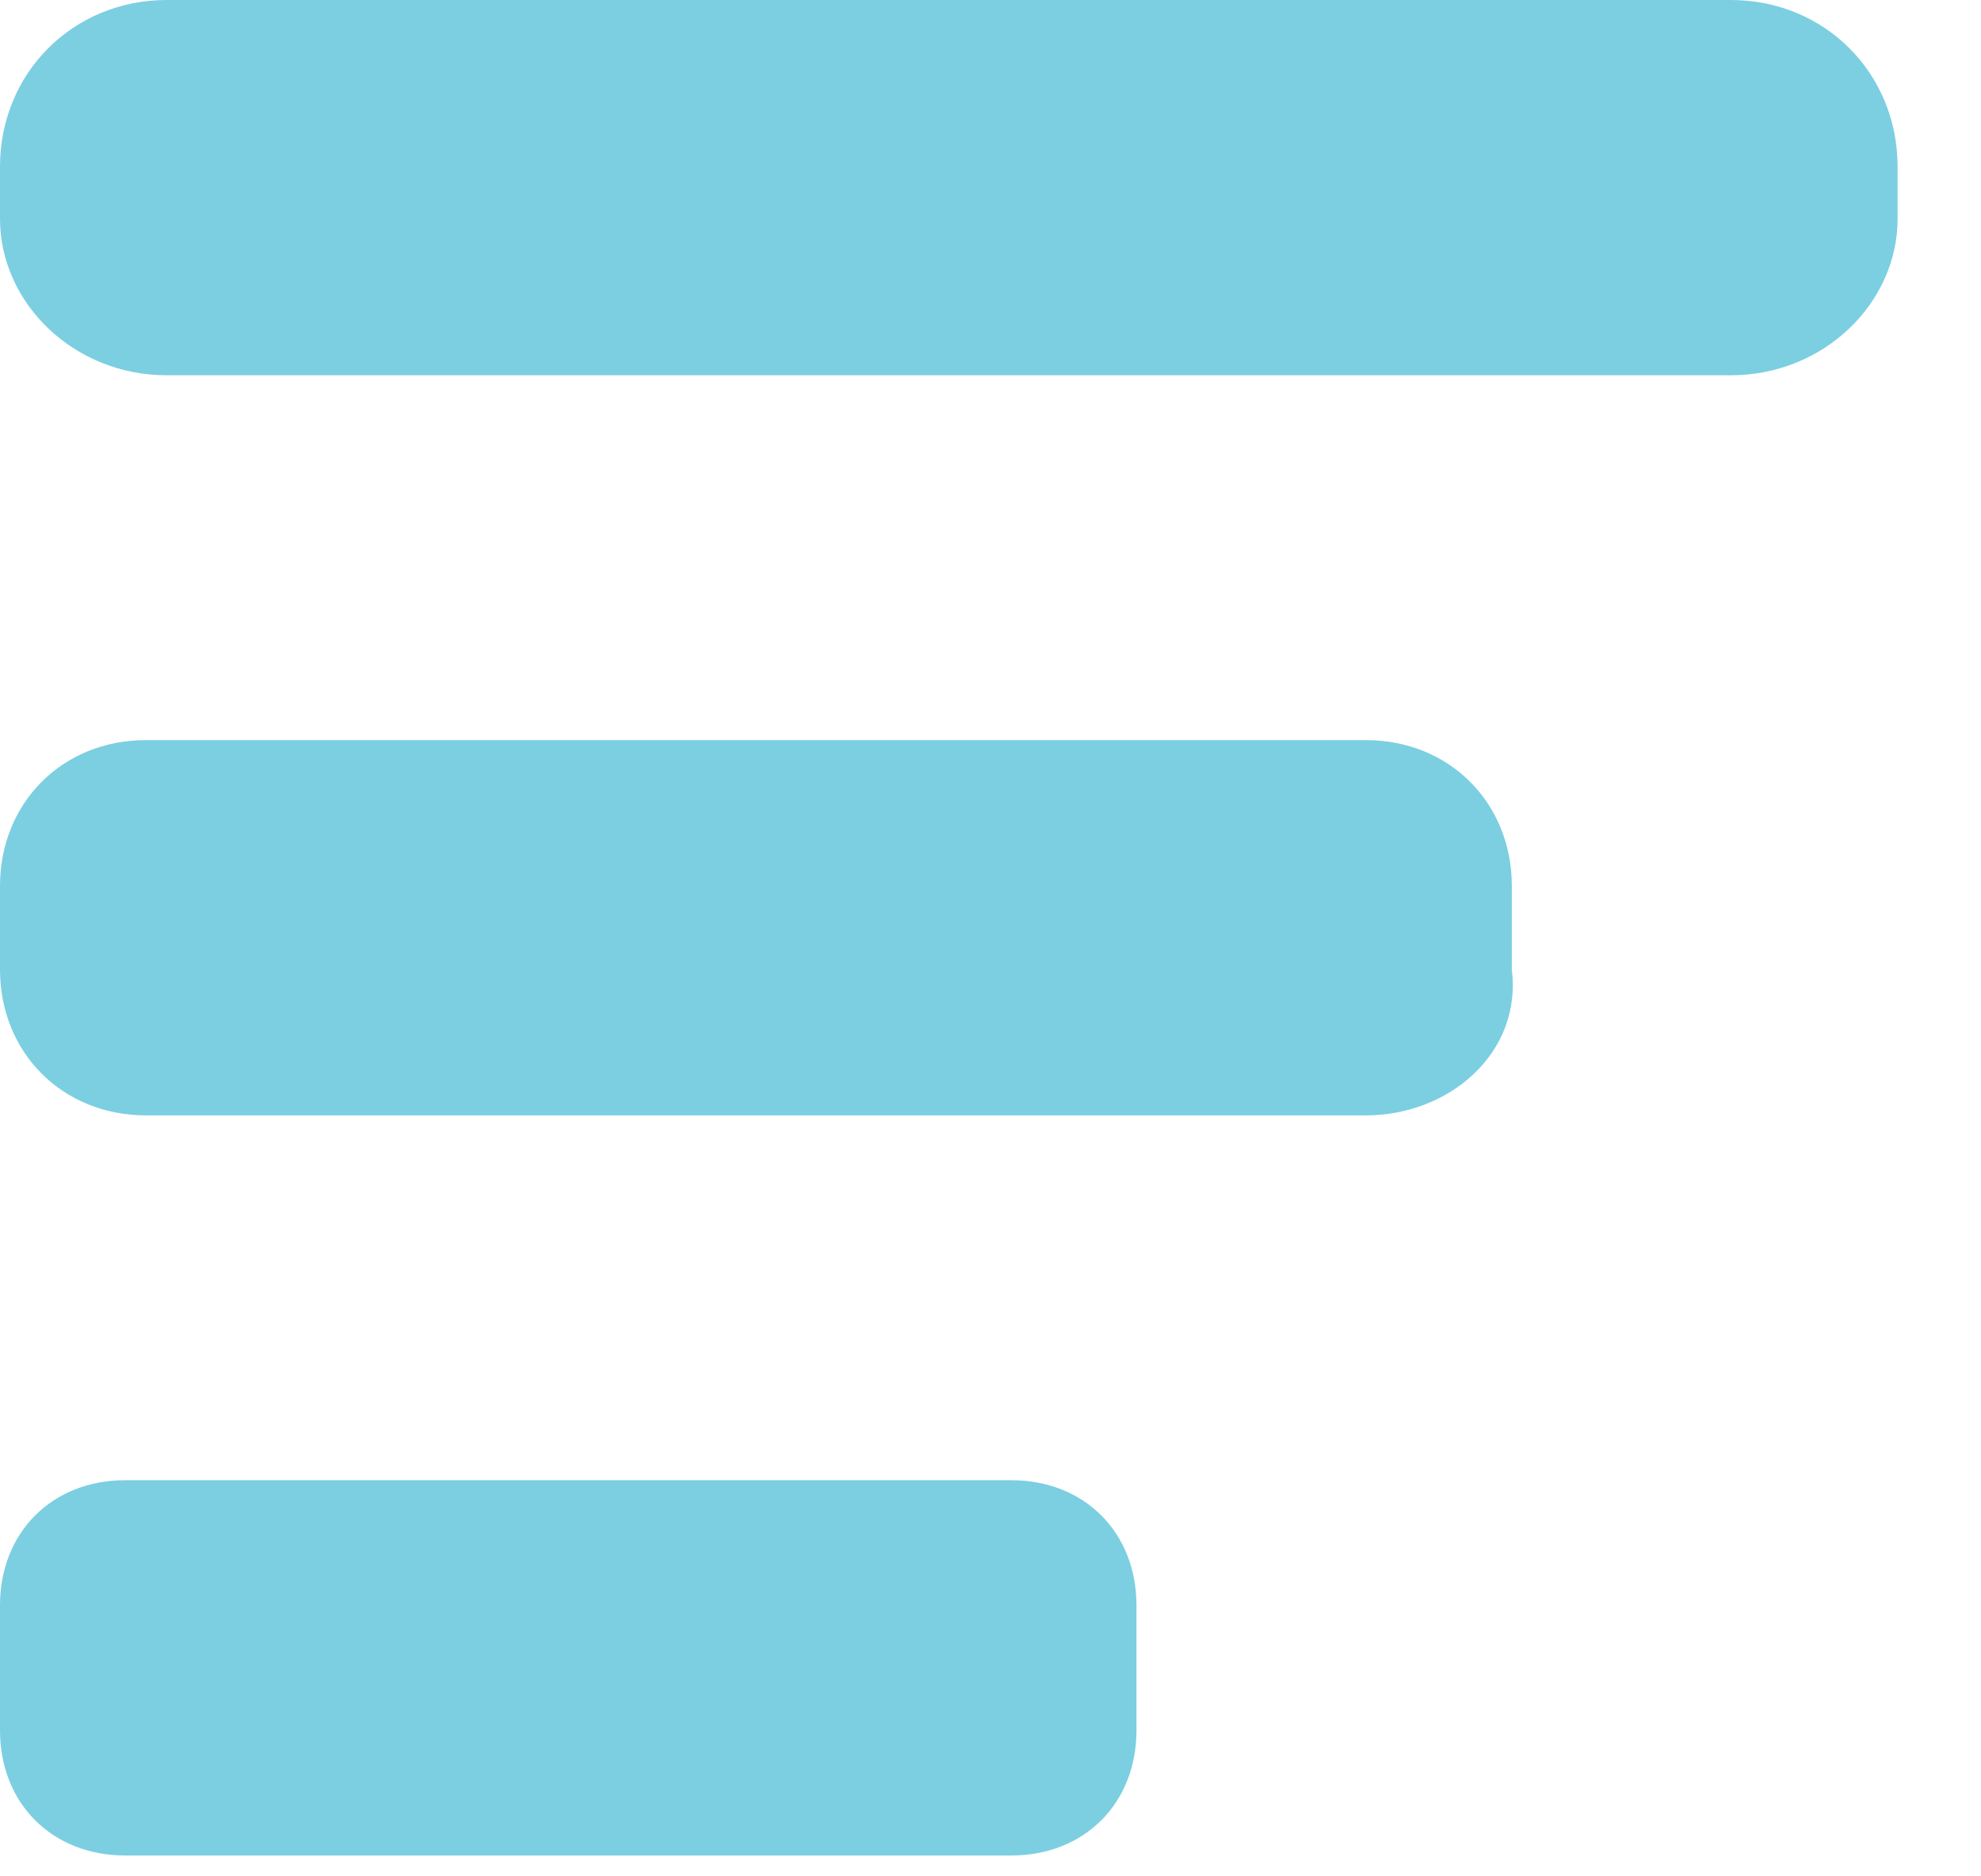
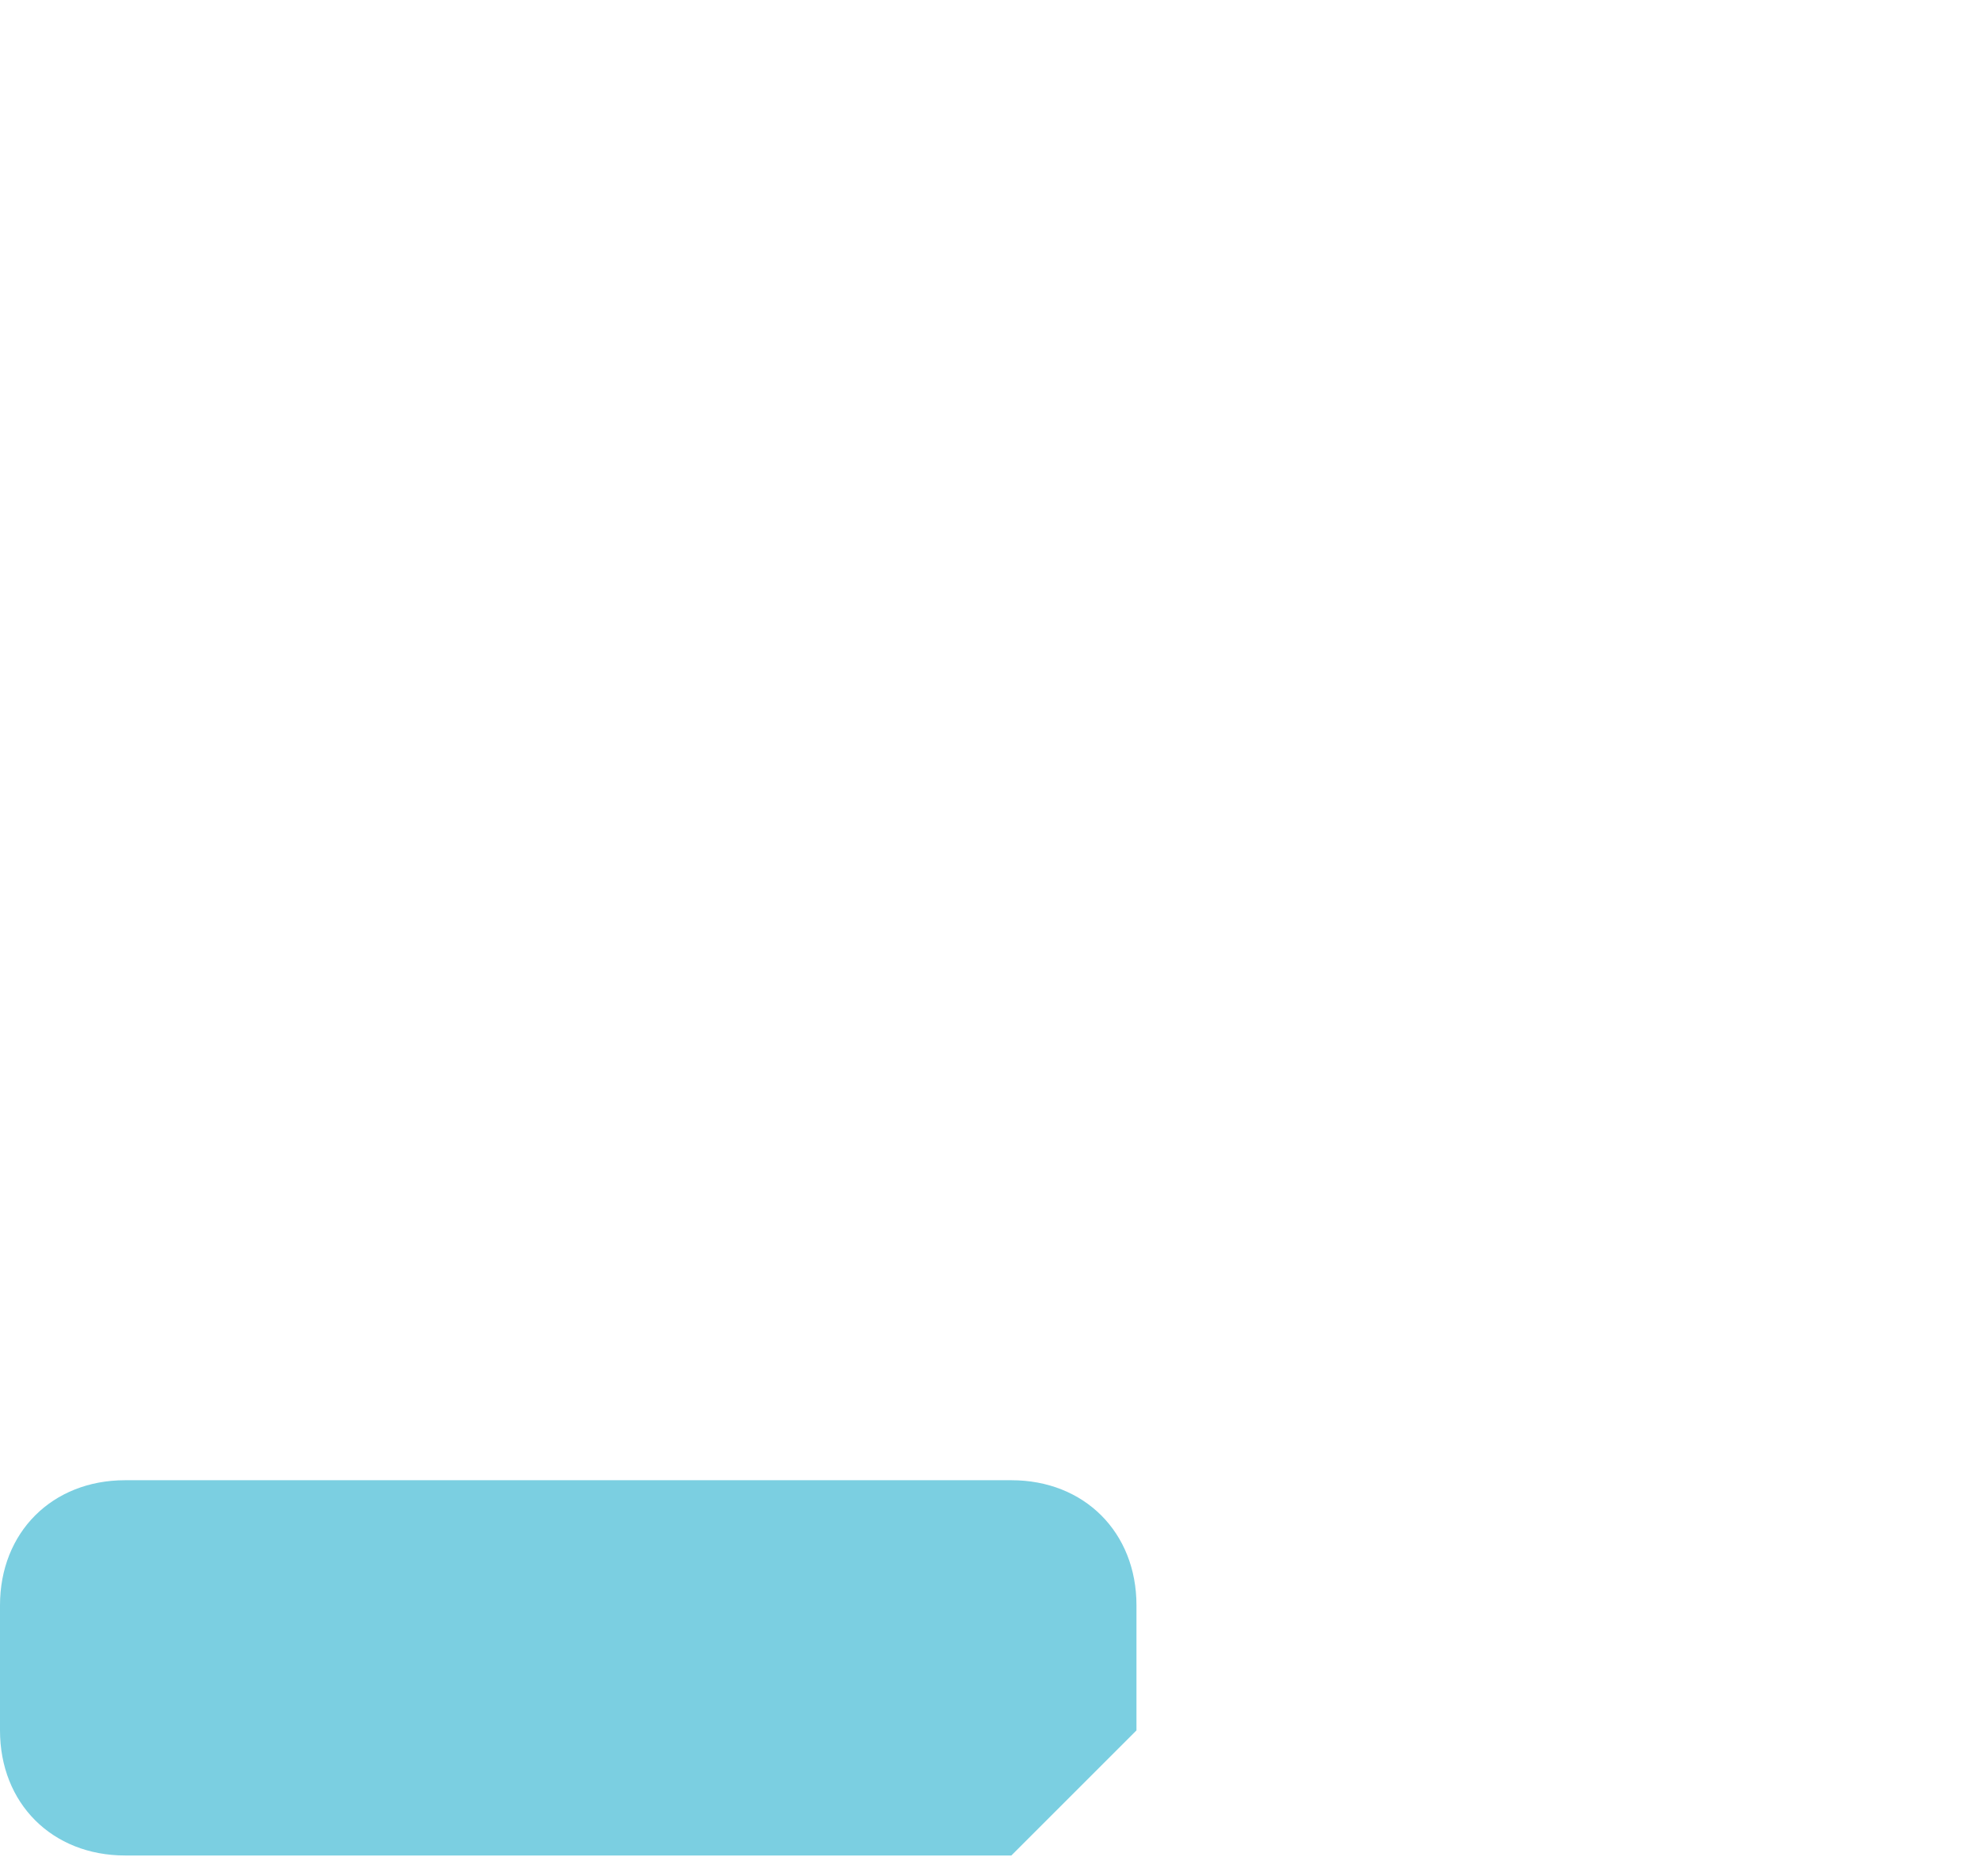
<svg xmlns="http://www.w3.org/2000/svg" width="19" height="18" viewBox="0 0 19 18" fill="none">
  <g clip-path="url(#clip0_1_990)">
-     <path d="M16.6 3.6H1.6C0.7 3.6 0 2.9 0 2.1V1.6C0 0.7 0.7 0 1.6 0H16.6C17.5 0 18.2 0.7 18.2 1.6V2.1C18.2 2.9 17.5 3.6 16.6 3.6Z" fill="#7BCFE1" />
-     <path d="M13.1 10.7H1.4C0.6 10.7 0 10.1 0 9.3V8.5C0 7.7 0.6 7.1 1.4 7.1H13.1C13.9 7.1 14.5 7.7 14.5 8.5V9.3C14.6 10.1 13.9 10.7 13.1 10.7Z" fill="#7BCFE1" />
-     <path d="M9.7 17.8H1.2C0.5 17.8 0 17.3 0 16.6V15.4C0 14.7 0.5 14.2 1.2 14.2H9.7C10.4 14.2 10.9 14.7 10.9 15.4V16.6C10.9 17.3 10.4 17.8 9.7 17.8Z" fill="#7BCFE1" />
+     <path d="M9.7 17.8H1.2C0.5 17.8 0 17.3 0 16.6V15.4C0 14.7 0.5 14.2 1.2 14.2H9.7C10.4 14.2 10.9 14.7 10.9 15.4V16.6Z" fill="#7BCFE1" />
  </g>
  <defs>
    <clipPath id="clip0_1_990">
      <rect width="18.2" height="17.8" fill="white" />
    </clipPath>
  </defs>
</svg>